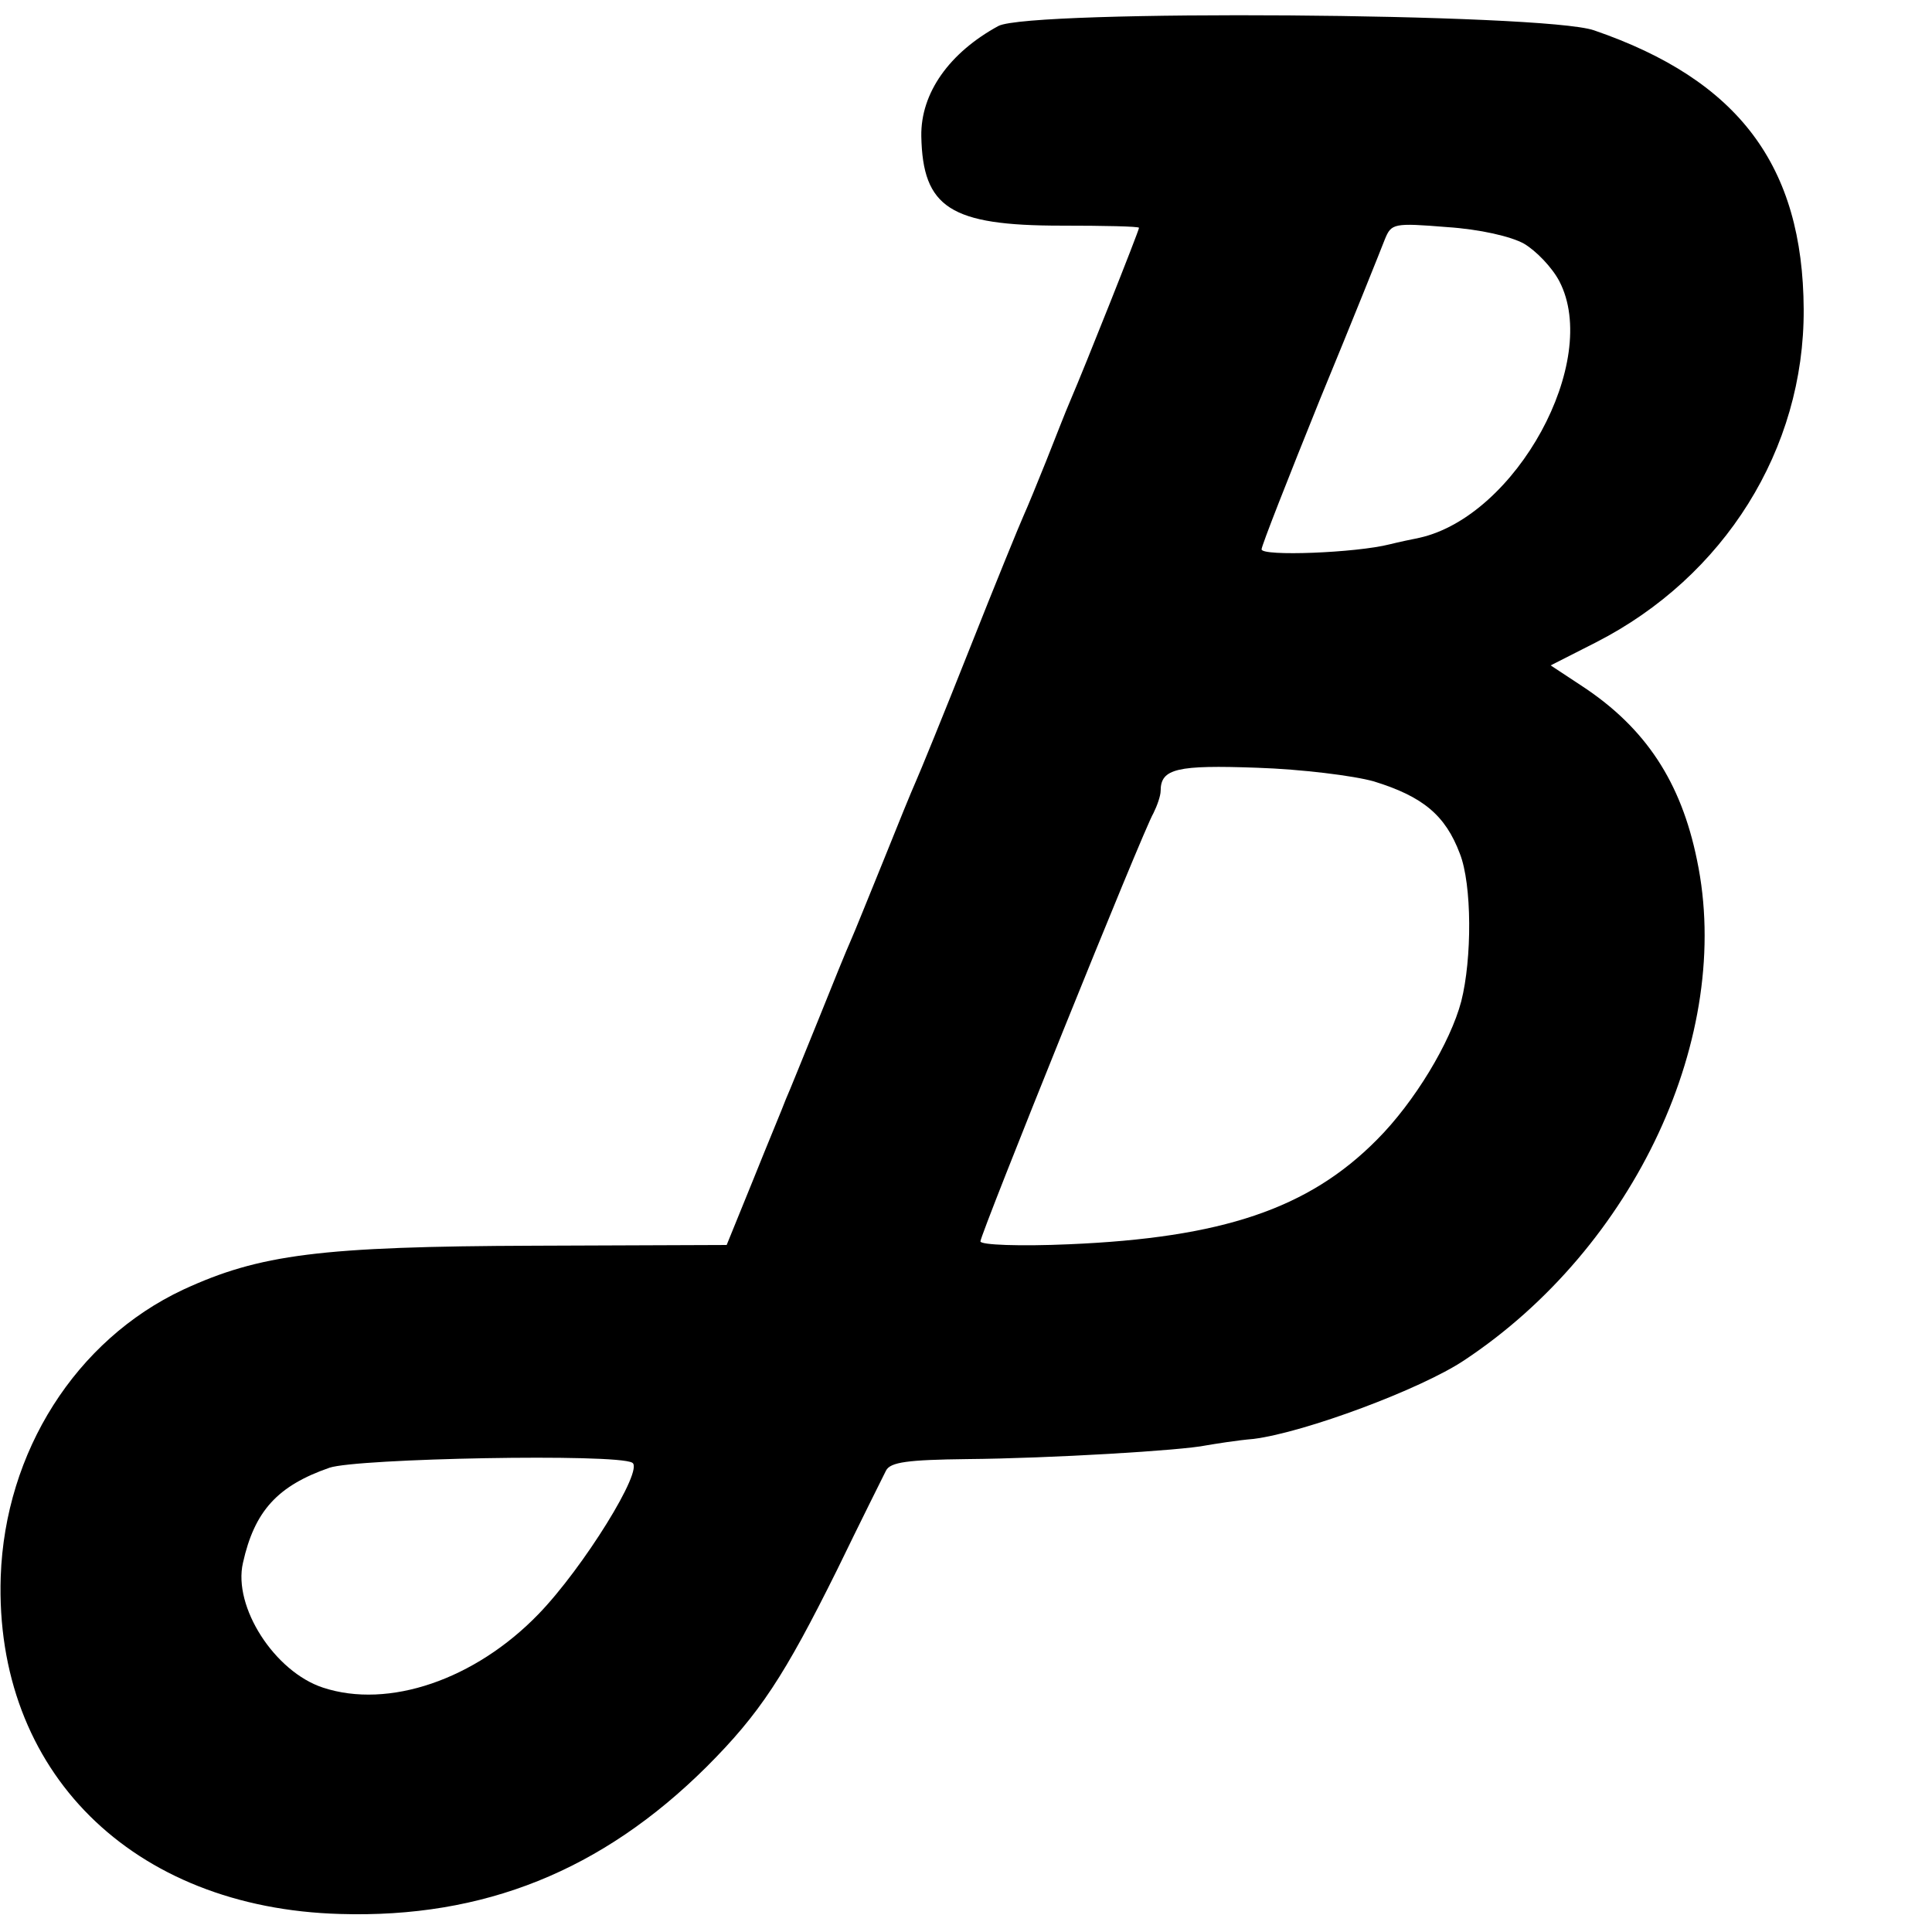
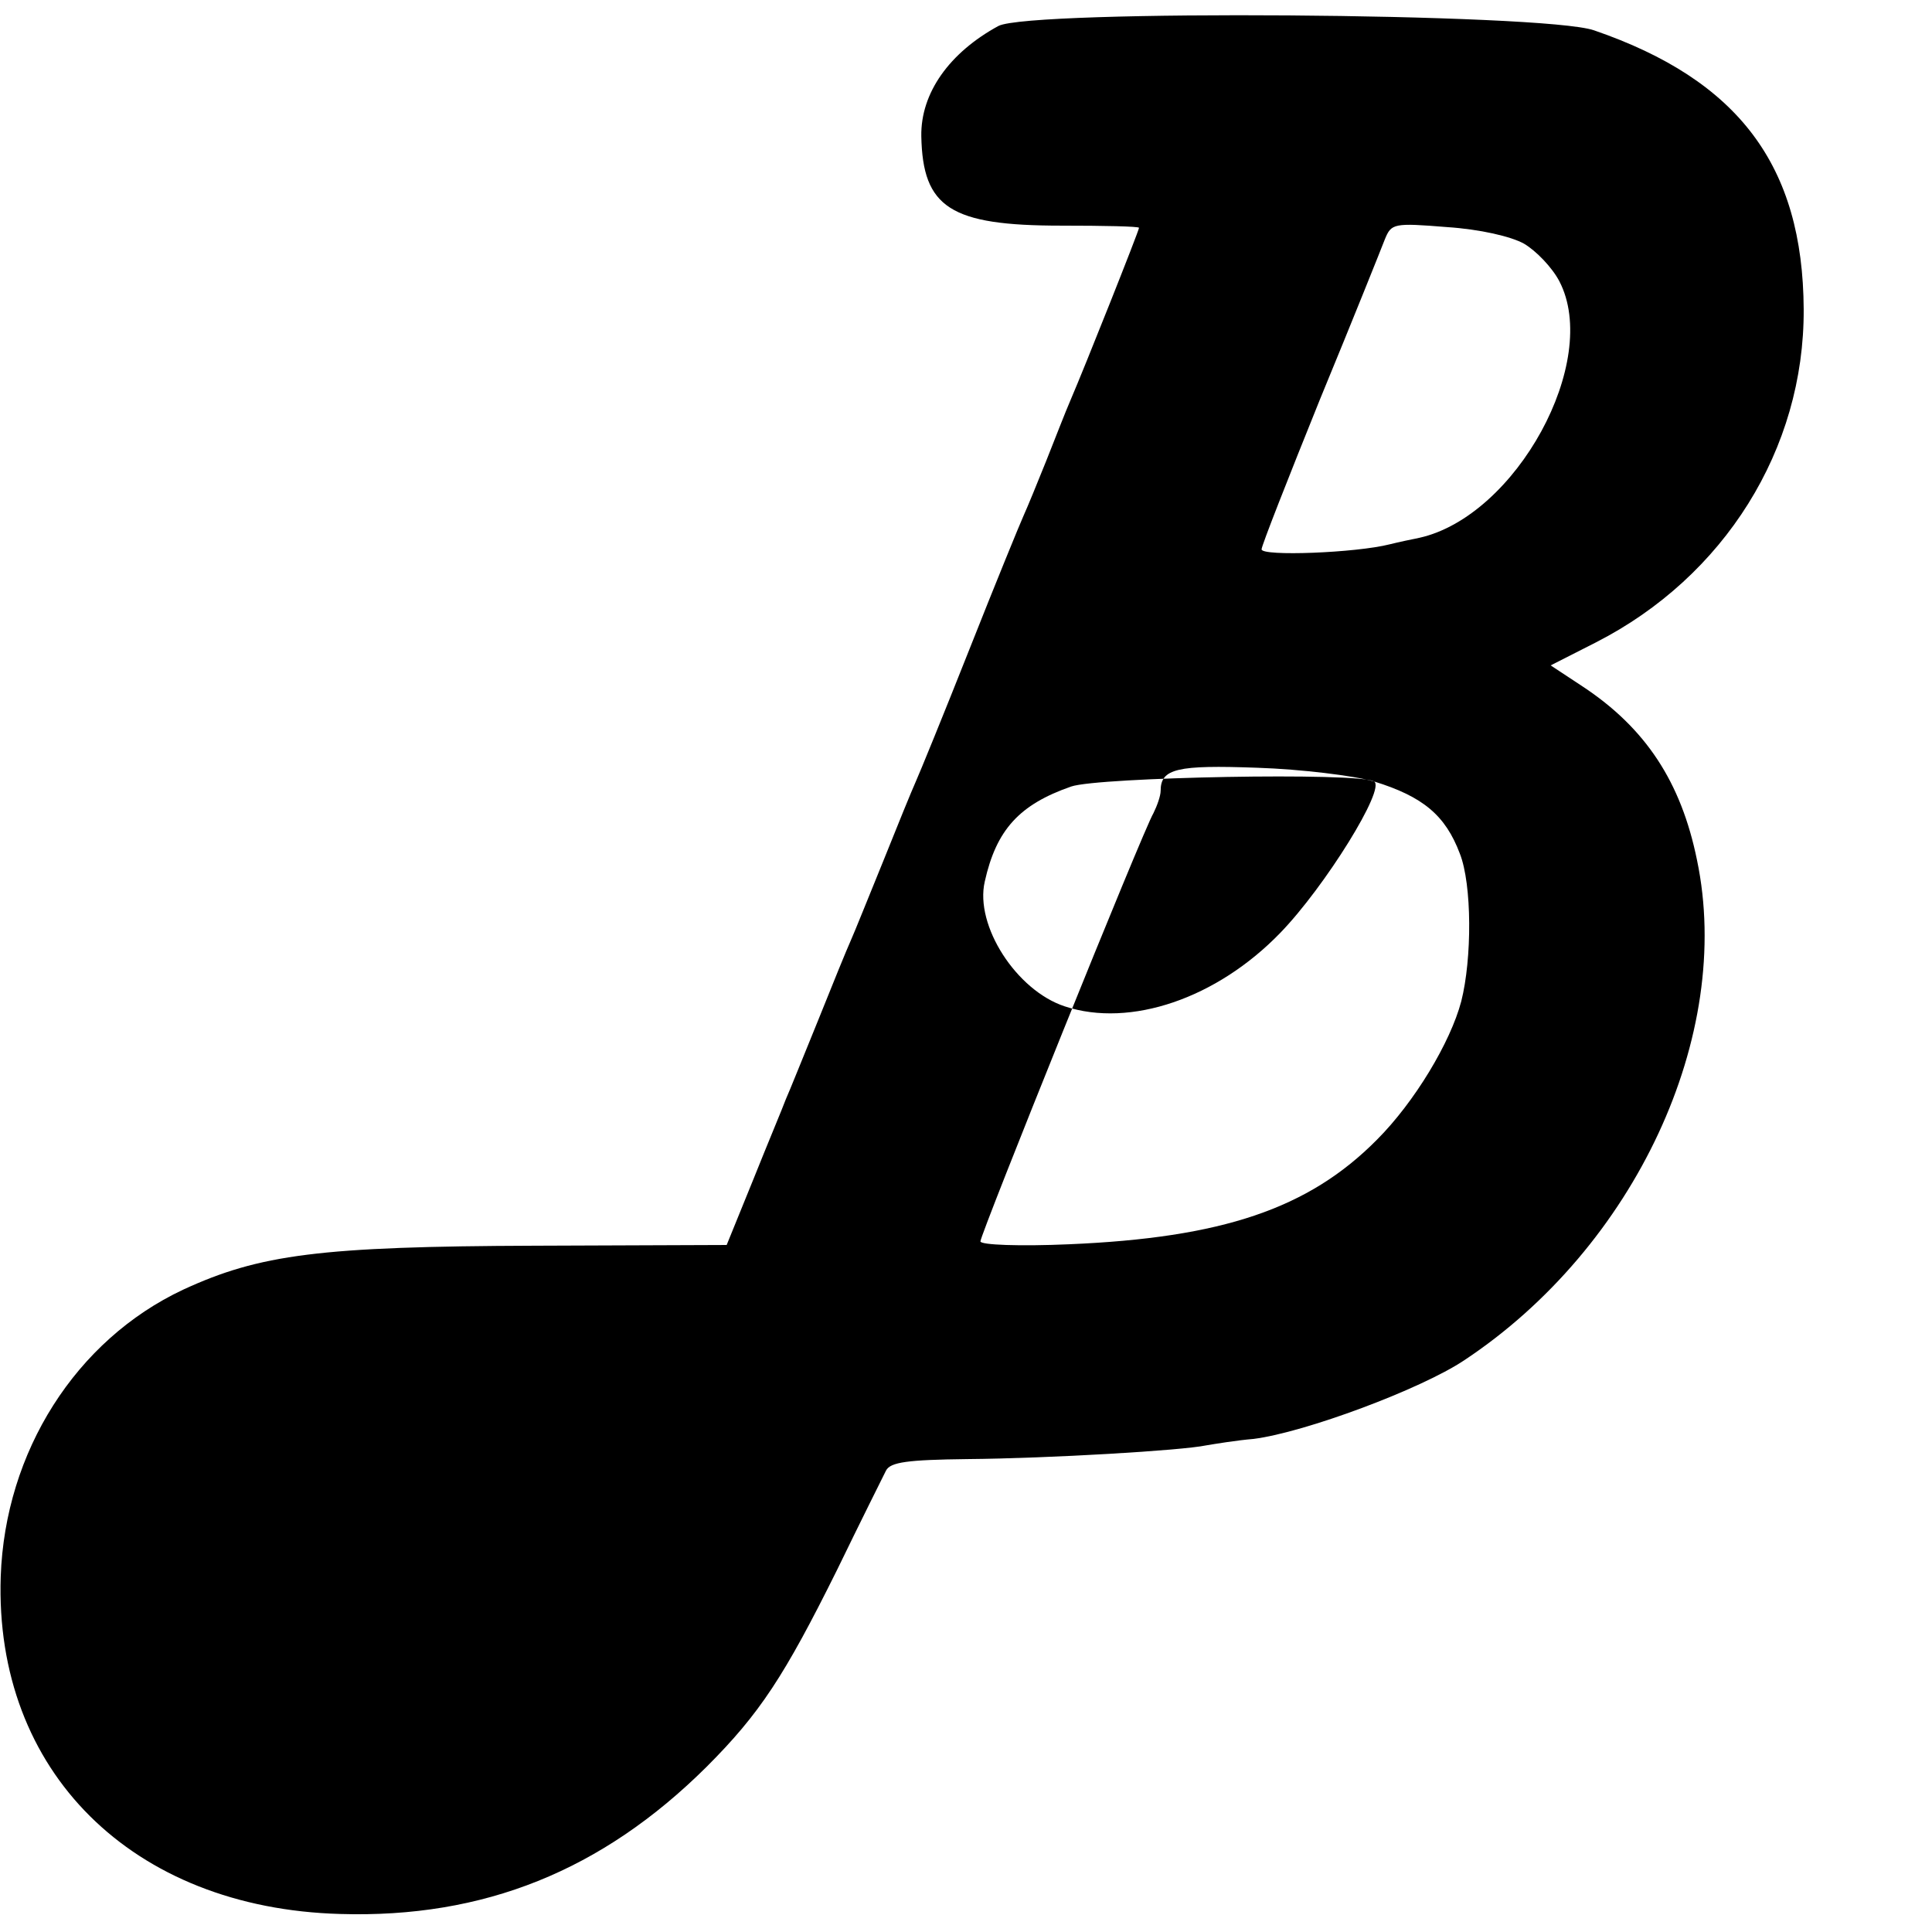
<svg xmlns="http://www.w3.org/2000/svg" version="1.0" width="268pt" height="268pt" viewBox="0 0 268 268" preserveAspectRatio="xMidYMid meet">
  <g transform="translate(0,268) scale(0.1,-0.1)" fill="#000000" stroke="none">
-     <path d="M1385 2644 c-68 -37 -108 -93 -107 -153 2 -99 40 -124 194 -124 59 0 108 -1 108 -3 0 -4 -76 -195 -95 -239 -7 -16 -22 -55 -34 -85 -12 -30 -26 -64 -31 -75 -5 -11 -39 -94 -75 -185 -36 -91 -70 -174 -75 -185 -5 -11 -25 -60 -45 -110 -20 -49 -40 -99 -45 -110 -5 -11 -25 -60 -45 -110 -20 -49 -40 -99 -45 -110 -4 -11 -25 -61 -45 -111 l-37 -91 -266 -1 c-298 -1 -382 -12 -488 -61 -149 -70 -247 -225 -253 -398 -9 -270 182 -460 471 -468 199 -6 363 60 508 204 74 74 108 126 181 273 33 68 64 130 68 138 6 12 31 15 112 16 116 1 299 12 332 19 12 2 42 7 66 9 71 9 232 69 292 109 237 157 374 451 323 694 -22 108 -71 183 -159 241 l-44 29 63 32 c178 91 289 268 288 462 -1 199 -90 318 -291 387 -70 24 -782 29 -826 6z m729 -302 c17 -10 39 -33 49 -52 58 -111 -60 -326 -194 -356 -10 -2 -29 -6 -41 -9 -47 -12 -178 -17 -178 -7 0 5 37 99 81 208 45 109 85 209 90 222 9 22 12 23 86 17 46 -3 89 -13 107 -23z m-208 -746 c68 -21 99 -47 119 -100 17 -43 17 -146 2 -205 -15 -57 -65 -140 -117 -192 -95 -96 -215 -136 -427 -145 -68 -3 -123 -1 -123 4 0 10 226 571 240 594 5 10 10 24 10 31 0 31 23 36 134 32 61 -2 134 -11 162 -19z m-1029 -945 c17 -9 -68 -146 -130 -210 -88 -91 -208 -132 -299 -102 -67 22 -125 112 -111 173 16 72 48 107 120 132 38 13 398 20 420 7z" />
+     <path d="M1385 2644 c-68 -37 -108 -93 -107 -153 2 -99 40 -124 194 -124 59 0 108 -1 108 -3 0 -4 -76 -195 -95 -239 -7 -16 -22 -55 -34 -85 -12 -30 -26 -64 -31 -75 -5 -11 -39 -94 -75 -185 -36 -91 -70 -174 -75 -185 -5 -11 -25 -60 -45 -110 -20 -49 -40 -99 -45 -110 -5 -11 -25 -60 -45 -110 -20 -49 -40 -99 -45 -110 -4 -11 -25 -61 -45 -111 l-37 -91 -266 -1 c-298 -1 -382 -12 -488 -61 -149 -70 -247 -225 -253 -398 -9 -270 182 -460 471 -468 199 -6 363 60 508 204 74 74 108 126 181 273 33 68 64 130 68 138 6 12 31 15 112 16 116 1 299 12 332 19 12 2 42 7 66 9 71 9 232 69 292 109 237 157 374 451 323 694 -22 108 -71 183 -159 241 l-44 29 63 32 c178 91 289 268 288 462 -1 199 -90 318 -291 387 -70 24 -782 29 -826 6z m729 -302 c17 -10 39 -33 49 -52 58 -111 -60 -326 -194 -356 -10 -2 -29 -6 -41 -9 -47 -12 -178 -17 -178 -7 0 5 37 99 81 208 45 109 85 209 90 222 9 22 12 23 86 17 46 -3 89 -13 107 -23z m-208 -746 c68 -21 99 -47 119 -100 17 -43 17 -146 2 -205 -15 -57 -65 -140 -117 -192 -95 -96 -215 -136 -427 -145 -68 -3 -123 -1 -123 4 0 10 226 571 240 594 5 10 10 24 10 31 0 31 23 36 134 32 61 -2 134 -11 162 -19z c17 -9 -68 -146 -130 -210 -88 -91 -208 -132 -299 -102 -67 22 -125 112 -111 173 16 72 48 107 120 132 38 13 398 20 420 7z" />
  </g>
</svg>